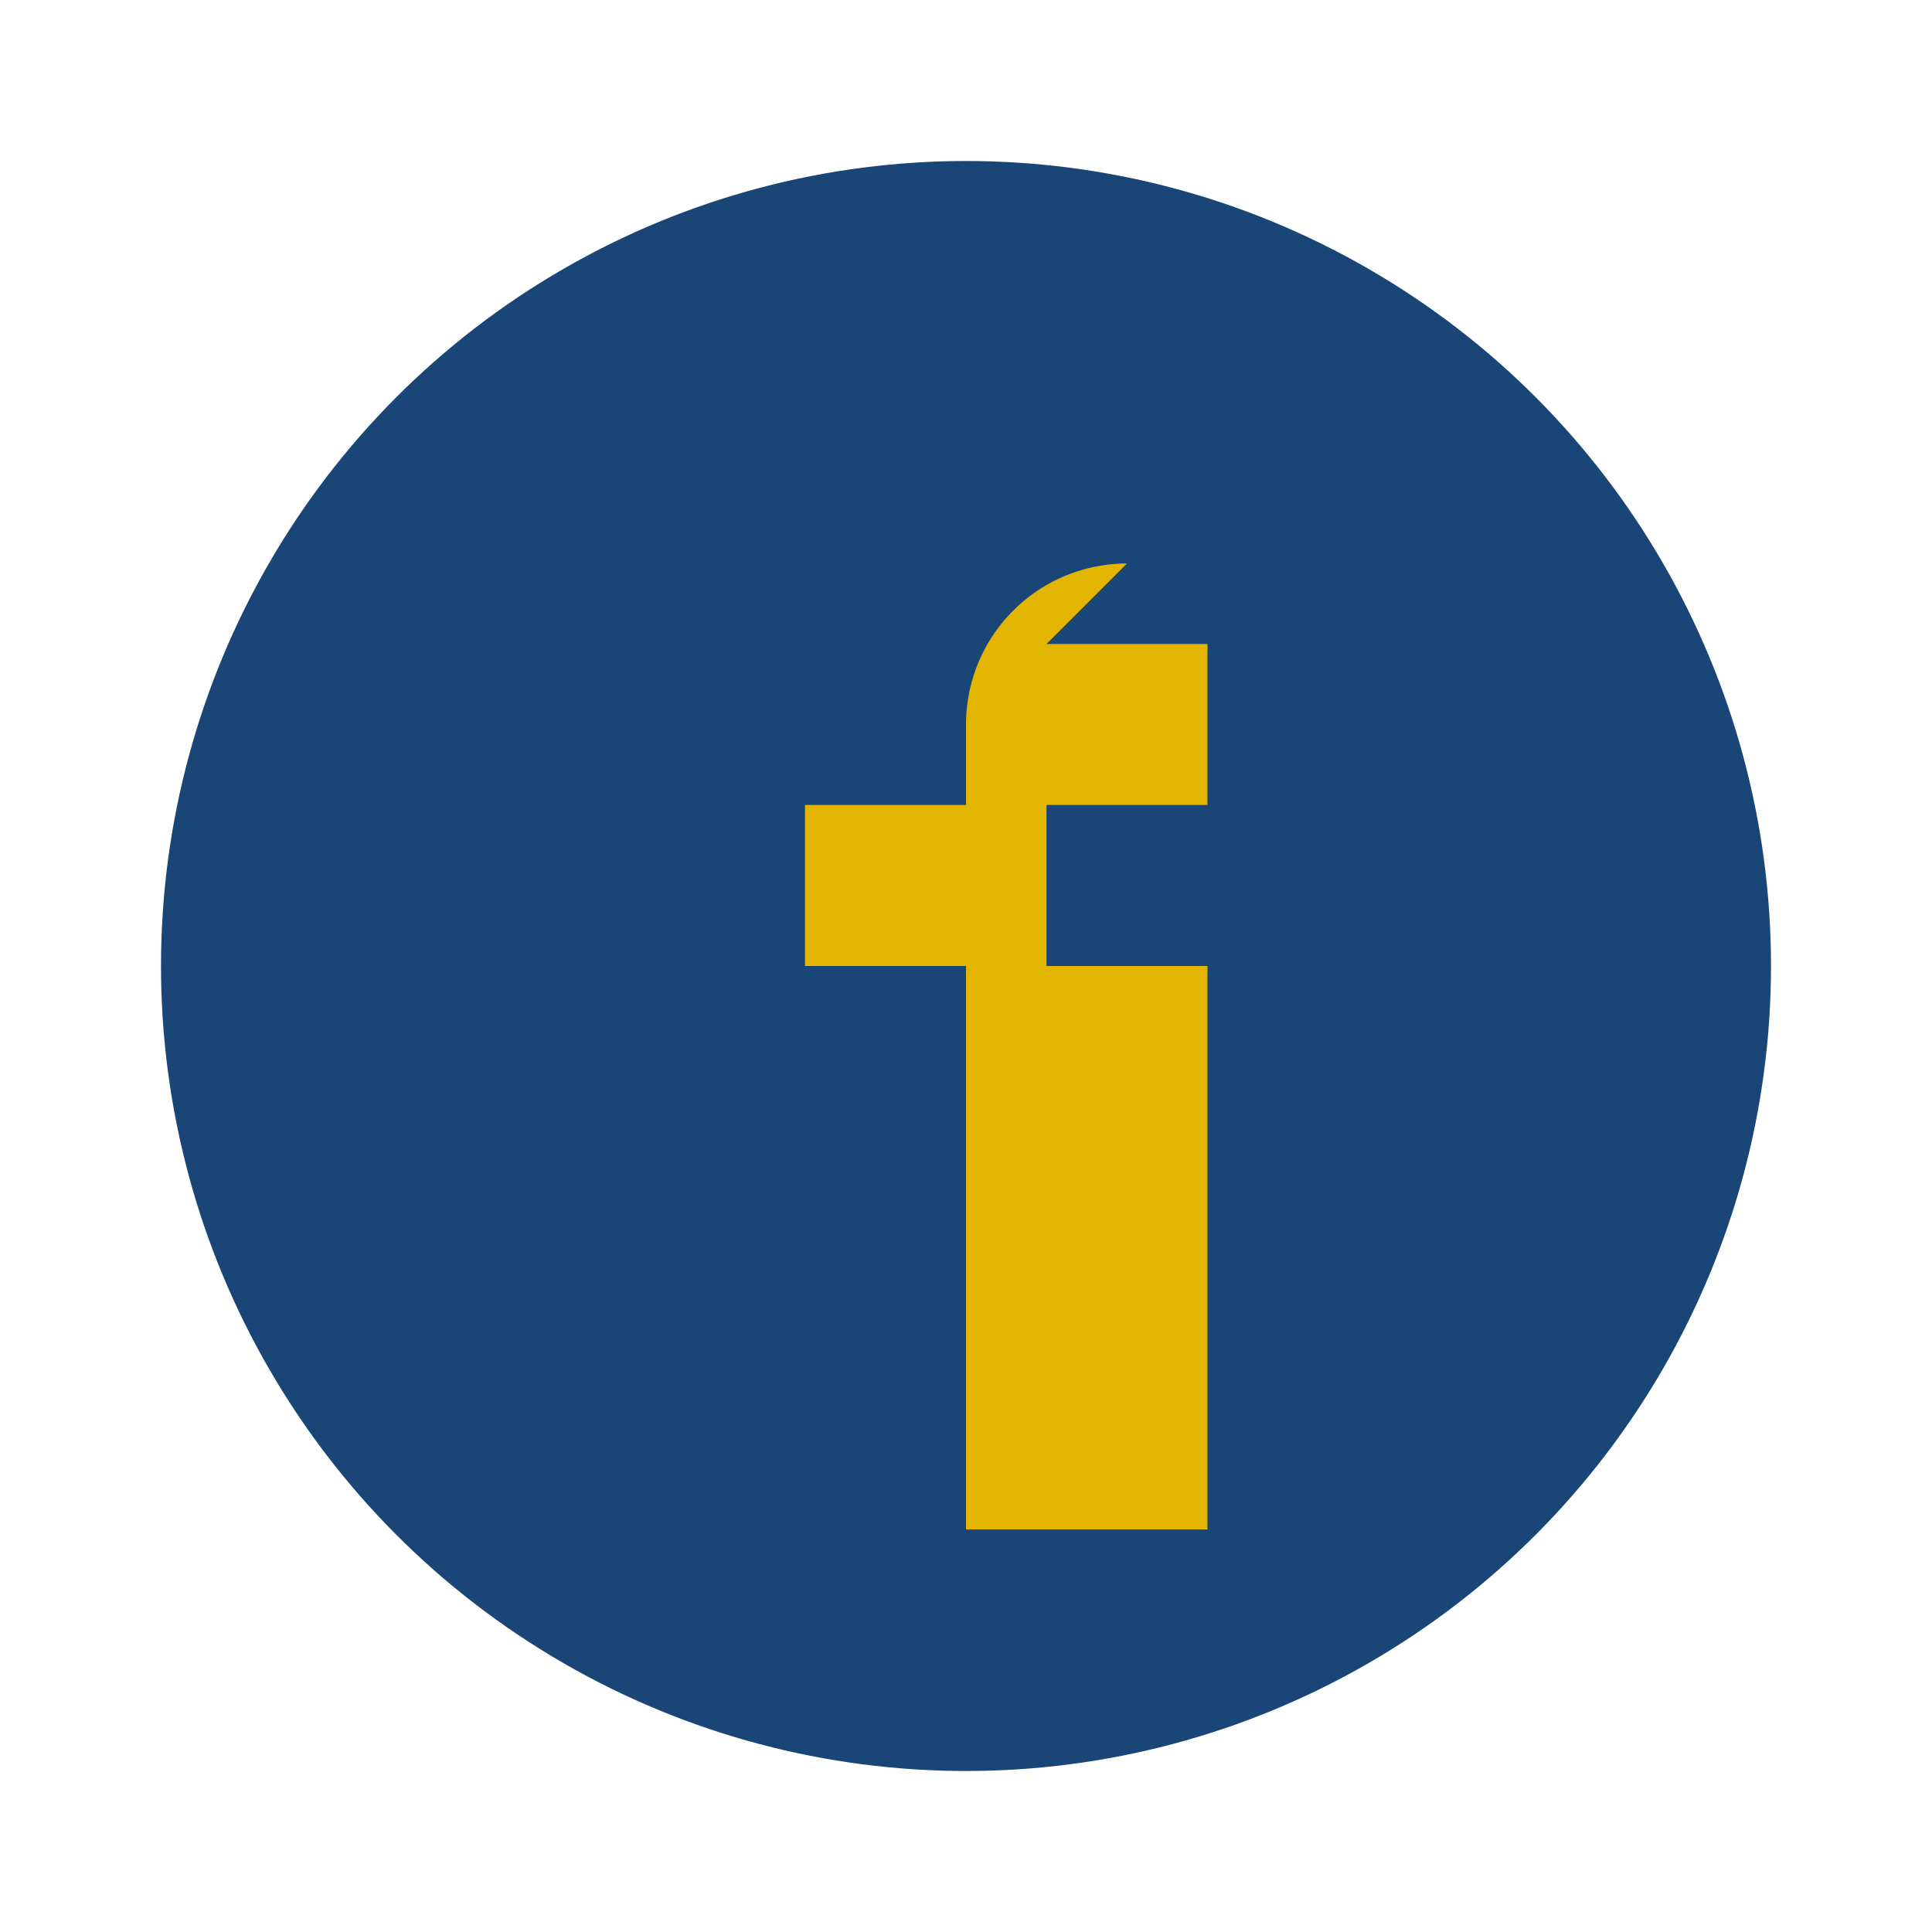
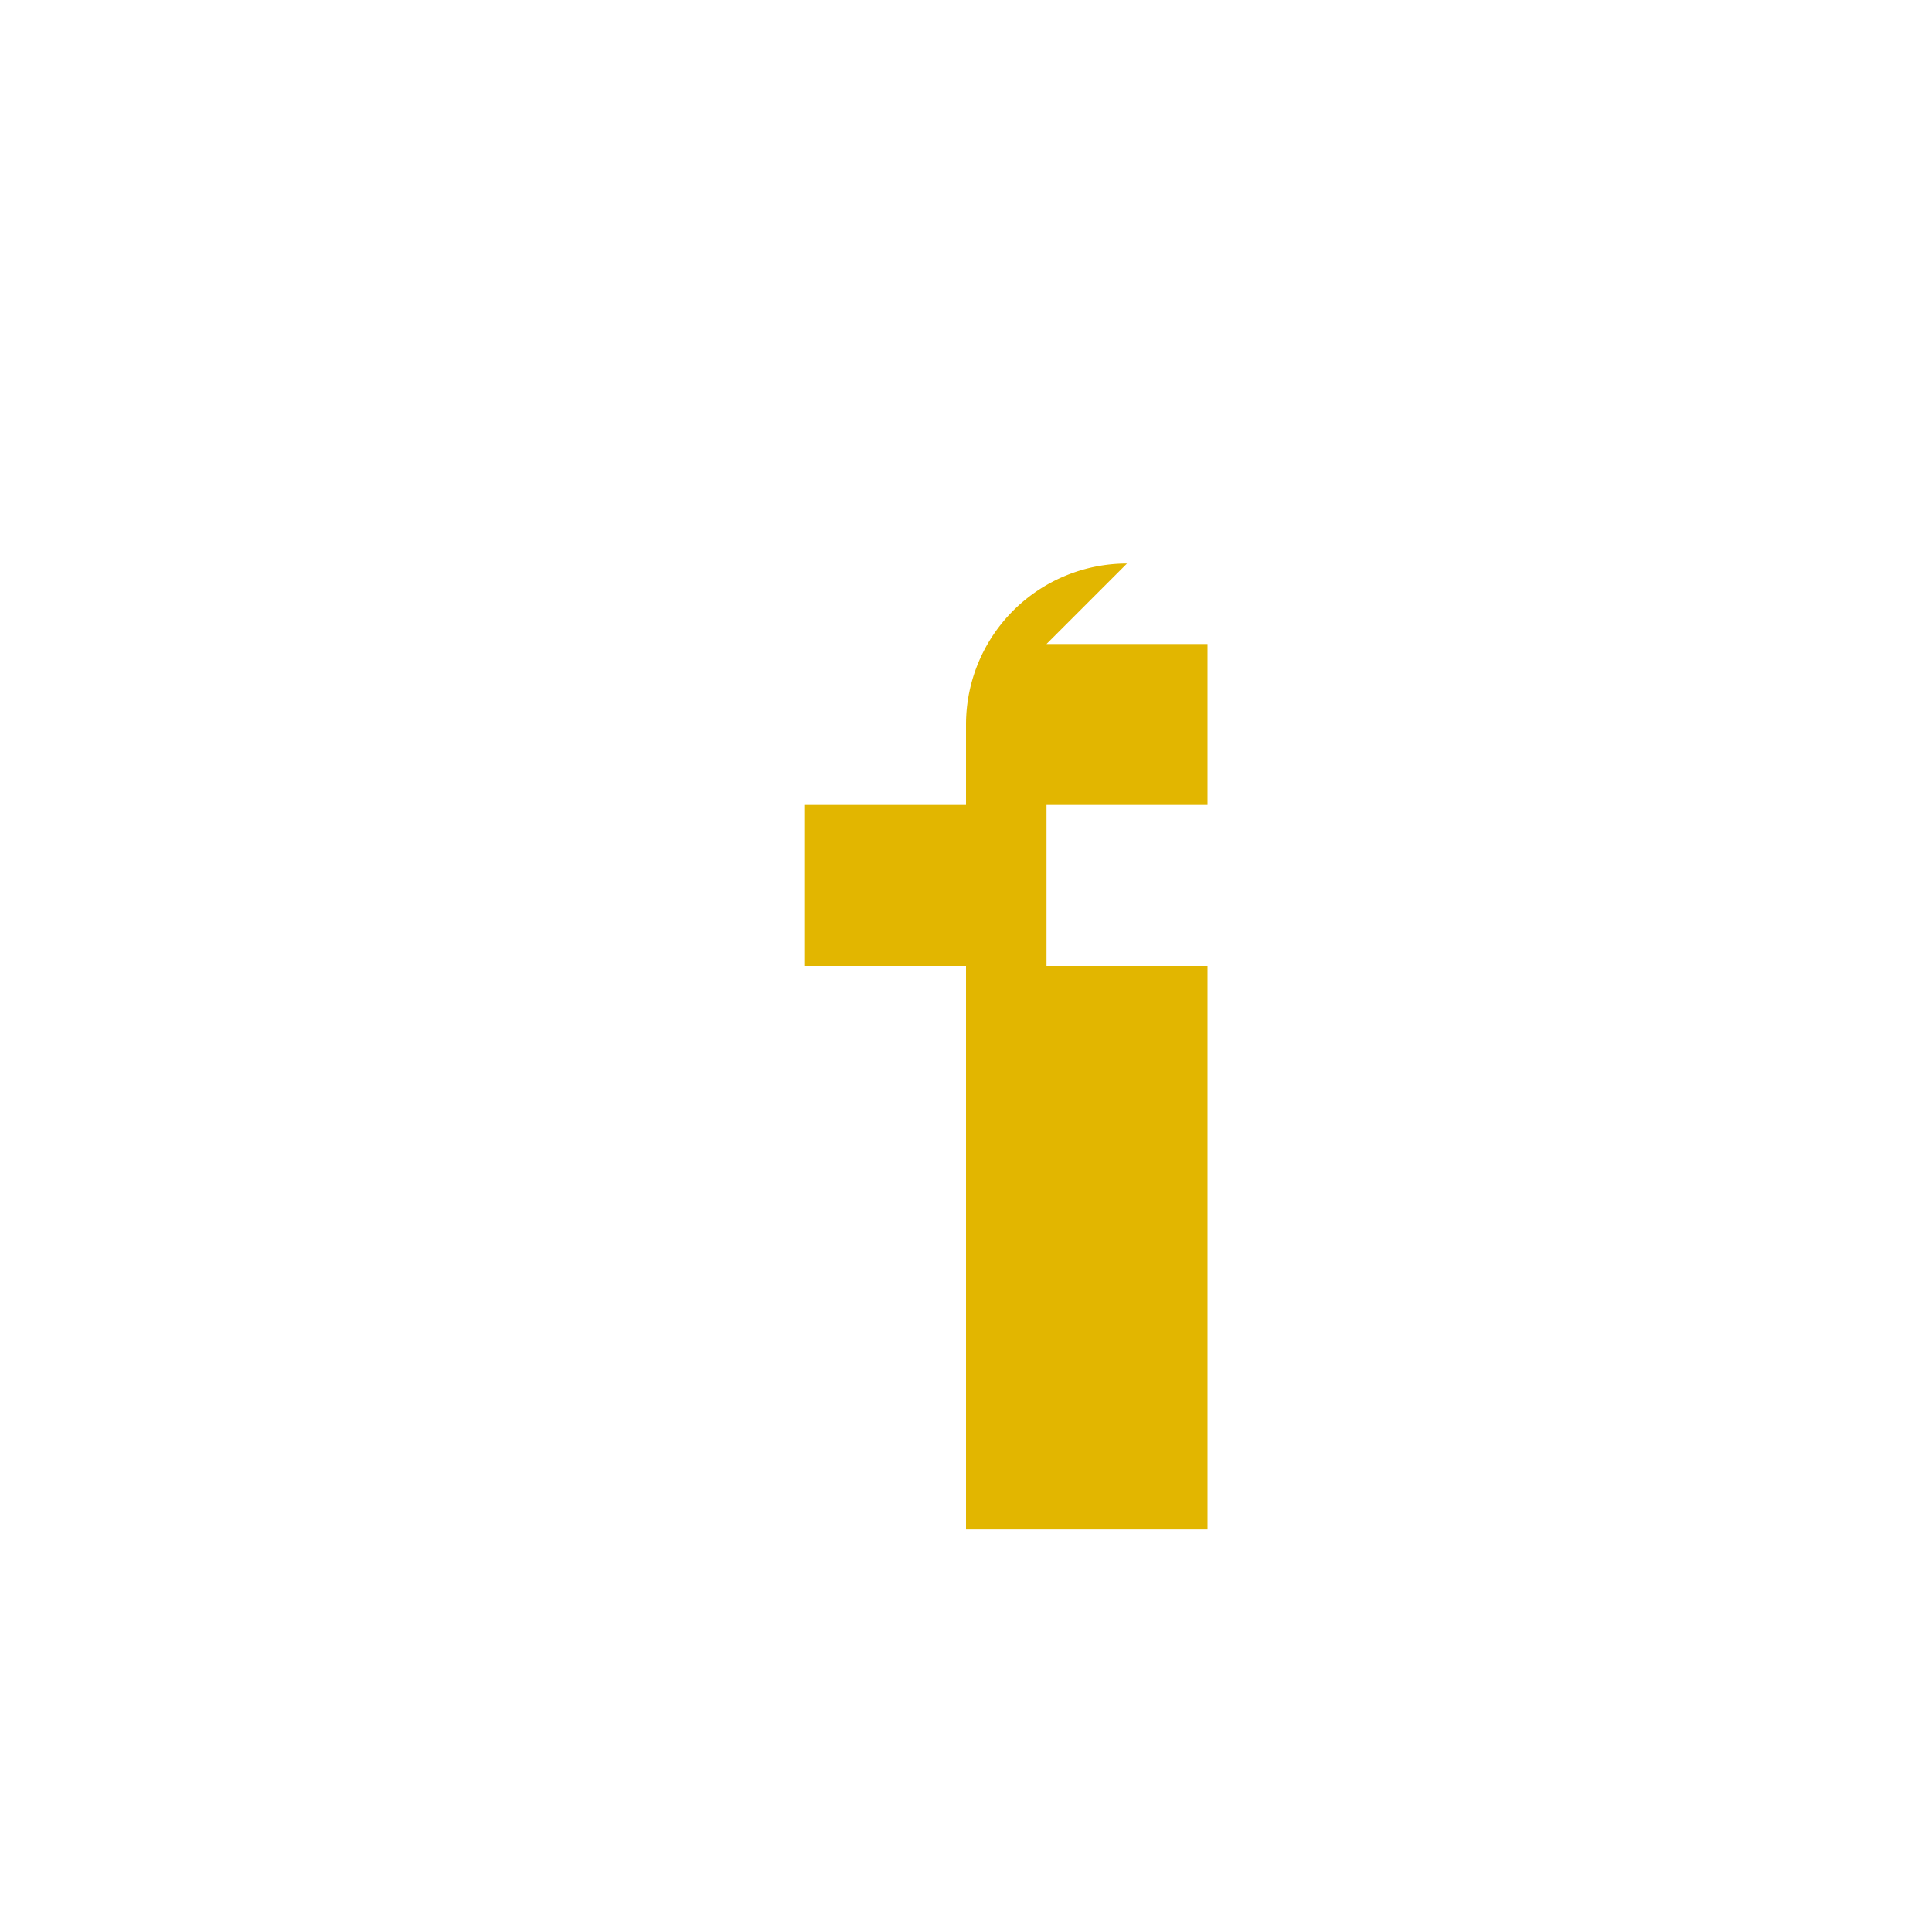
<svg xmlns="http://www.w3.org/2000/svg" width="24" height="24" viewBox="0 0 24 24">
-   <circle cx="12" cy="12" r="10" fill="#194677" />
  <path d="M13 8h2v2h-2v2h2v7h-3v-7h-2V10h2V9a2 2 0 0 1 2-2z" fill="#E2B600" />
</svg>